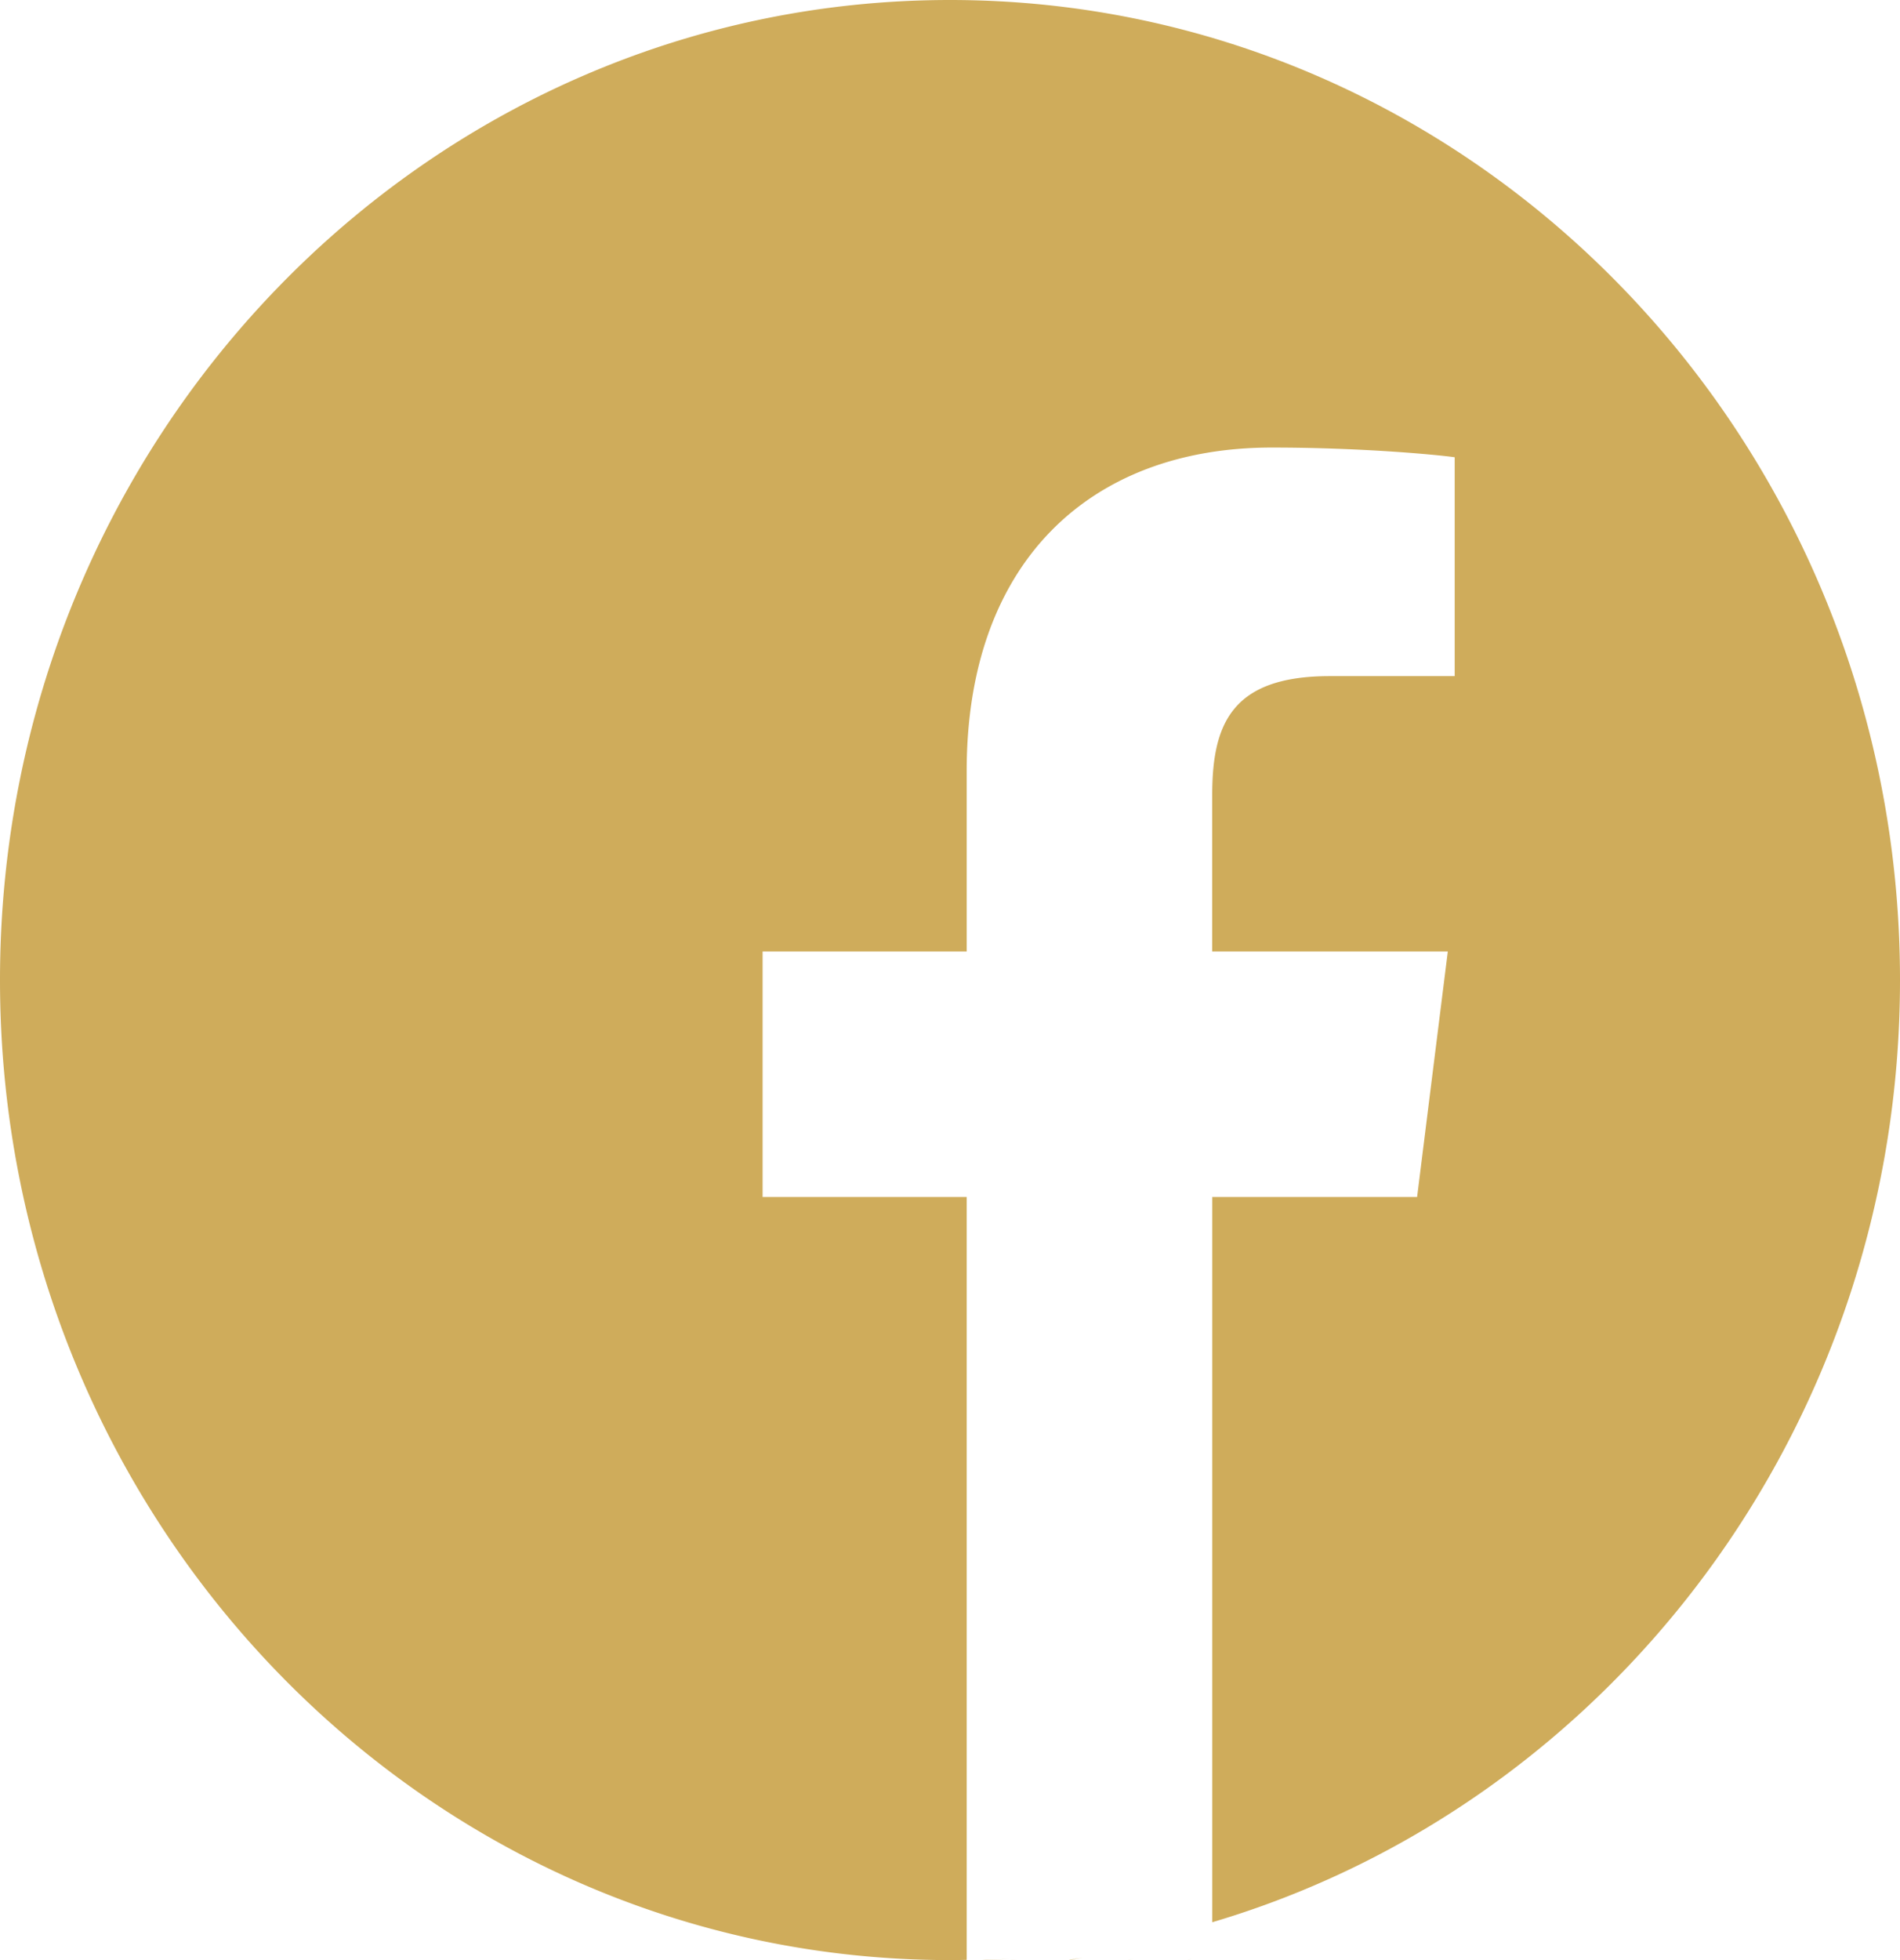
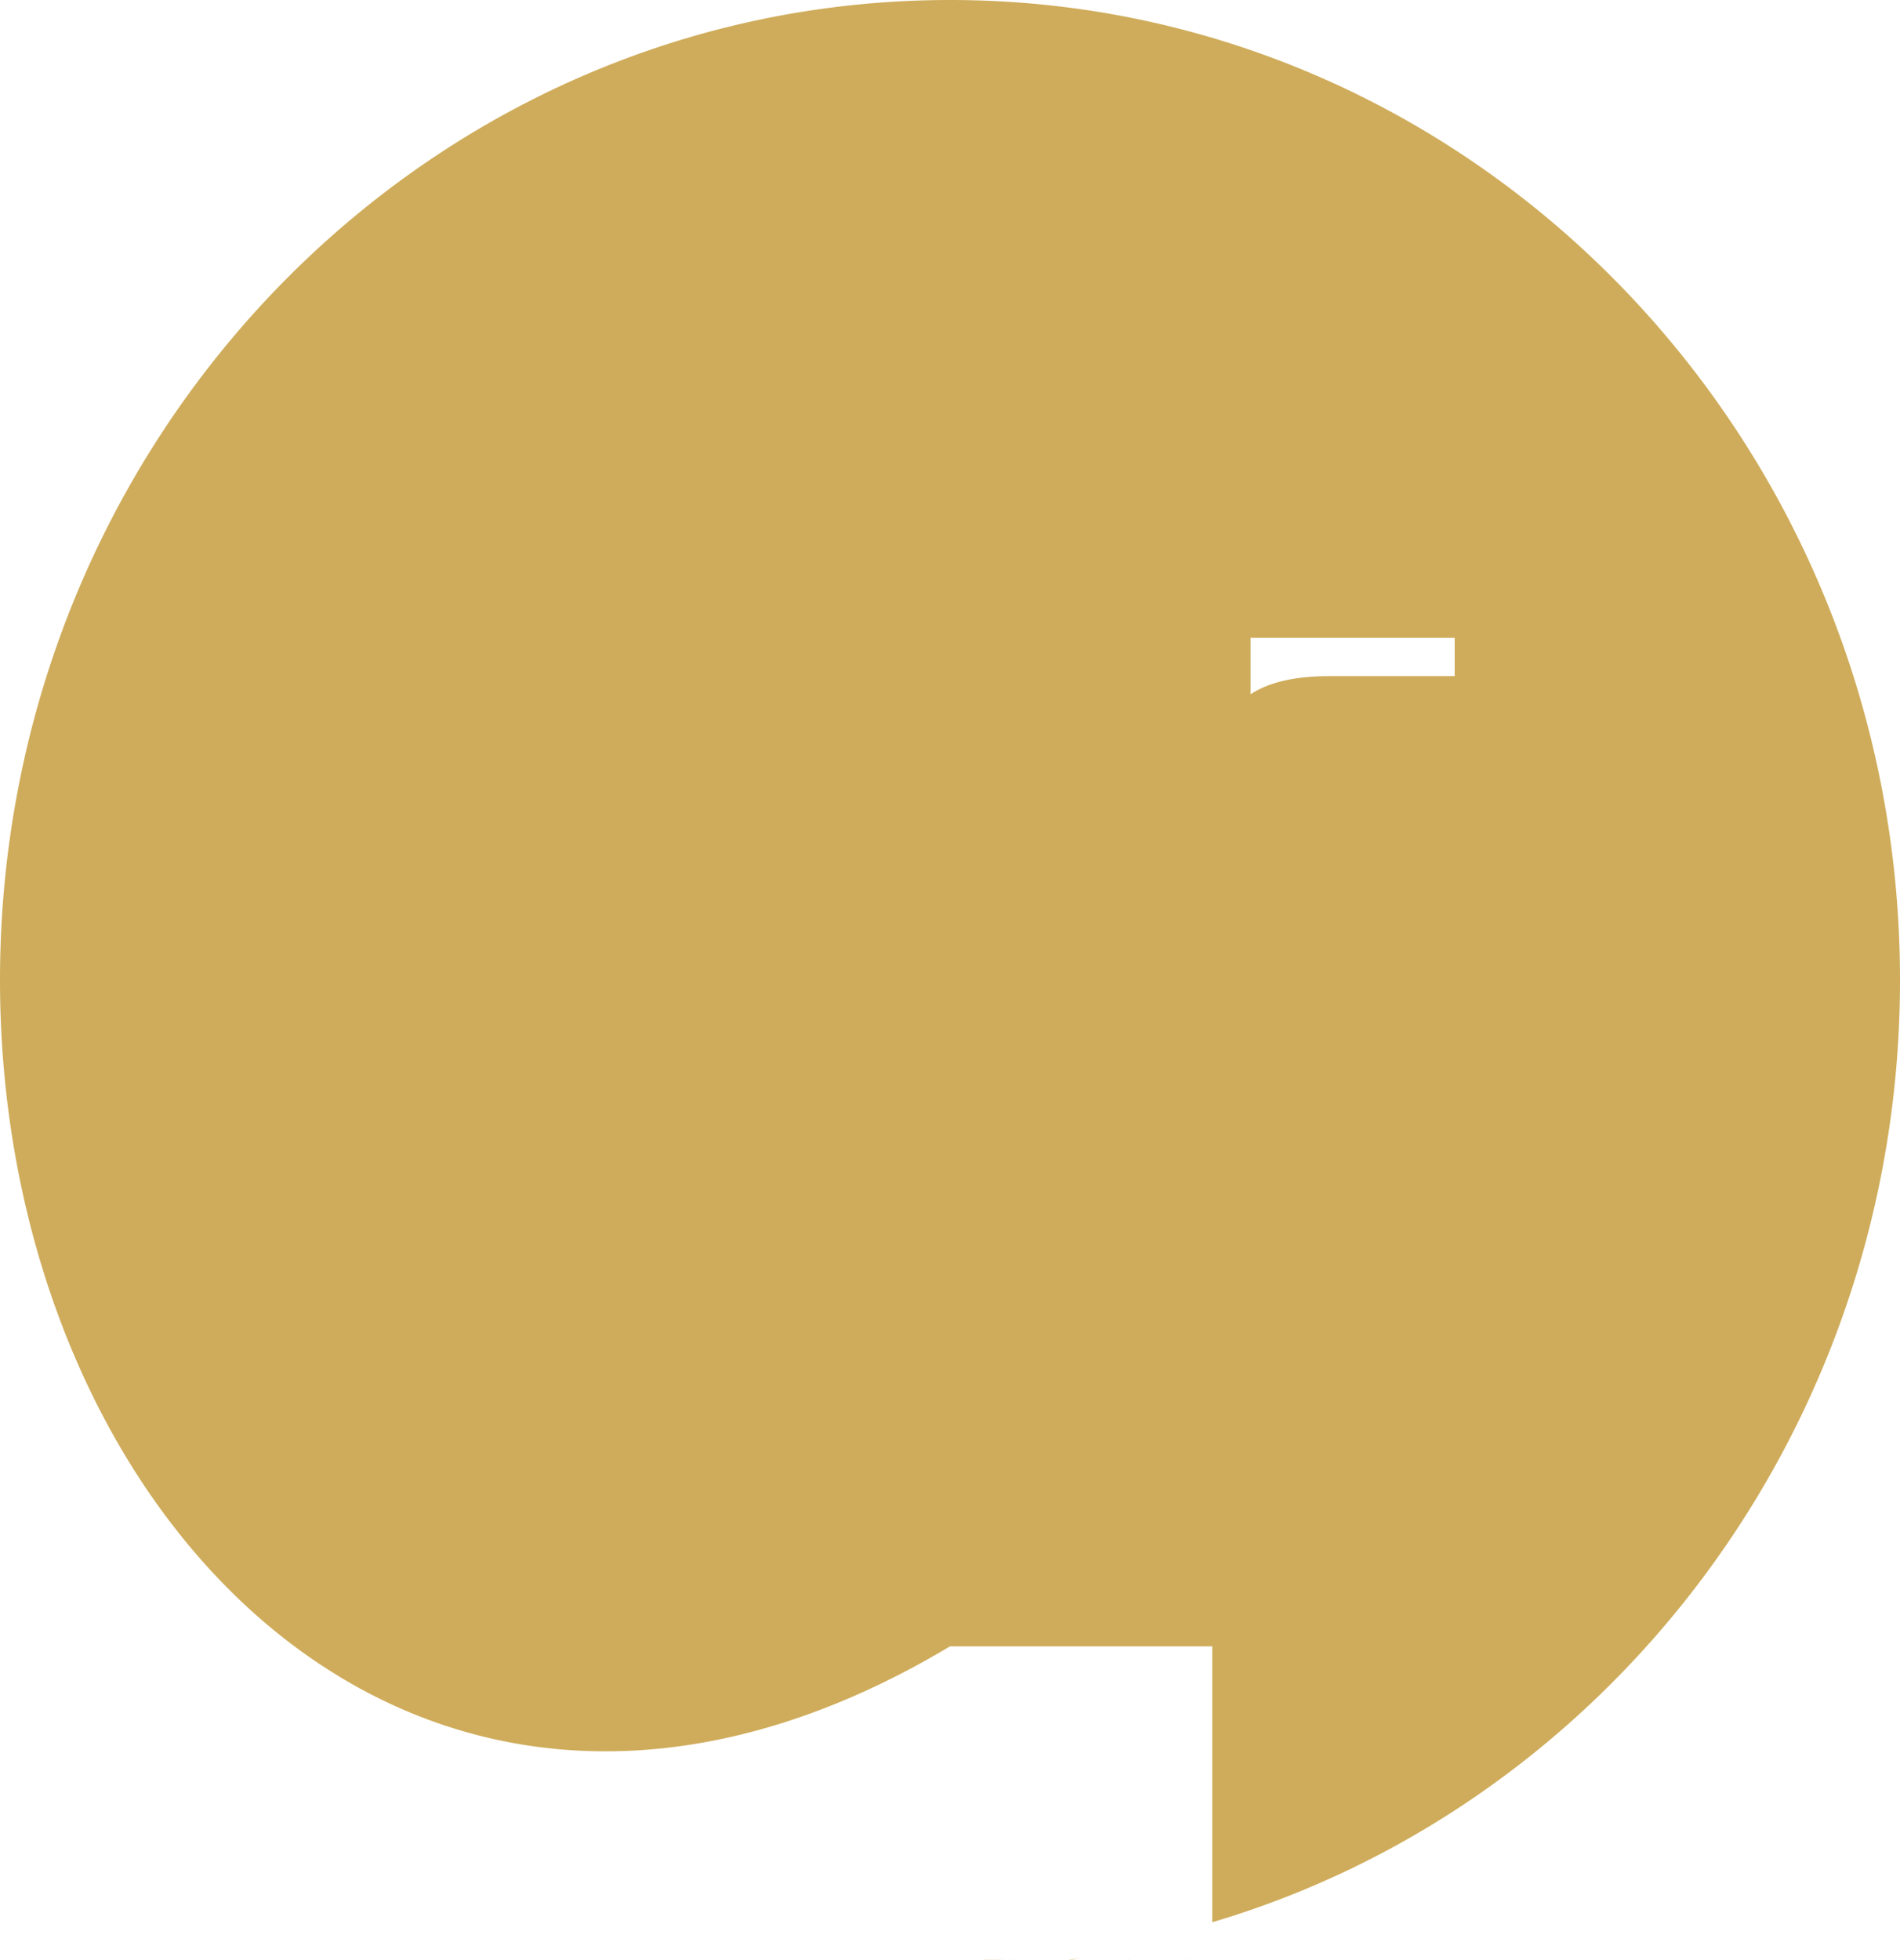
<svg xmlns="http://www.w3.org/2000/svg" width="32" height="33" viewBox="0 0 32 33">
  <g>
    <g>
-       <path fill="#cfac5b" d="M18.2 32.952l-.113.029.016-.003a8.843 8.843 0 0 1-.087.02l.23-.035c-.088.015-.175.03-.262.043a10.24 10.24 0 0 1-.185.042m.28-.065a7.661 7.661 0 0 1-.192.04l.2-.042-.007.002zm1.027-.01a8.503 8.503 0 0 1-.14.038 7.514 7.514 0 0 1-.05.017l.047-.016-.058.015m.17-.055l-.109.039h-.003zm.993-1.002l-.136.06m.133-.06l-.139.06m.153.942c-.052.02-.105.038-.158.056m-2.784-.043a9.933 9.933 0 0 1-.263.03m3.543-.652V20.152h3.45l.517-4.132h-3.968v-2.63c0-1.194.322-2.007 1.981-2.007H24.5V7.698c-.366-.05-1.621-.163-3.082-.163-3.05 0-5.137 1.92-5.137 5.445v3.04h-3.437v4.132h3.437v12.844c-.088.002-.176.004-.265.004l-.149.005.256-.01a9.427 9.427 0 0 1-.107.005H16C7.165 33 0 25.611 0 16.5S7.165 0 16 0s16 7.389 16 16.5c0 7.531-4.896 13.885-11.584 15.863zM17 32.98c-.332.017-.666.03-1 .04" />
+       <path fill="#cfac5b" d="M18.2 32.952l-.113.029.016-.003a8.843 8.843 0 0 1-.087.02l.23-.035c-.088.015-.175.03-.262.043a10.24 10.24 0 0 1-.185.042m.28-.065a7.661 7.661 0 0 1-.192.04l.2-.042-.007.002zm1.027-.01a8.503 8.503 0 0 1-.14.038 7.514 7.514 0 0 1-.05.017l.047-.016-.058.015m.17-.055l-.109.039h-.003zm.993-1.002l-.136.06m.133-.06l-.139.06m.153.942c-.052.02-.105.038-.158.056m-2.784-.043a9.933 9.933 0 0 1-.263.03m3.543-.652V20.152h3.45l.517-4.132h-3.968v-2.63c0-1.194.322-2.007 1.981-2.007H24.5V7.698v3.04h-3.437v4.132h3.437v12.844c-.088.002-.176.004-.265.004l-.149.005.256-.01a9.427 9.427 0 0 1-.107.005H16C7.165 33 0 25.611 0 16.5S7.165 0 16 0s16 7.389 16 16.5c0 7.531-4.896 13.885-11.584 15.863zM17 32.98c-.332.017-.666.03-1 .04" />
    </g>
  </g>
</svg>